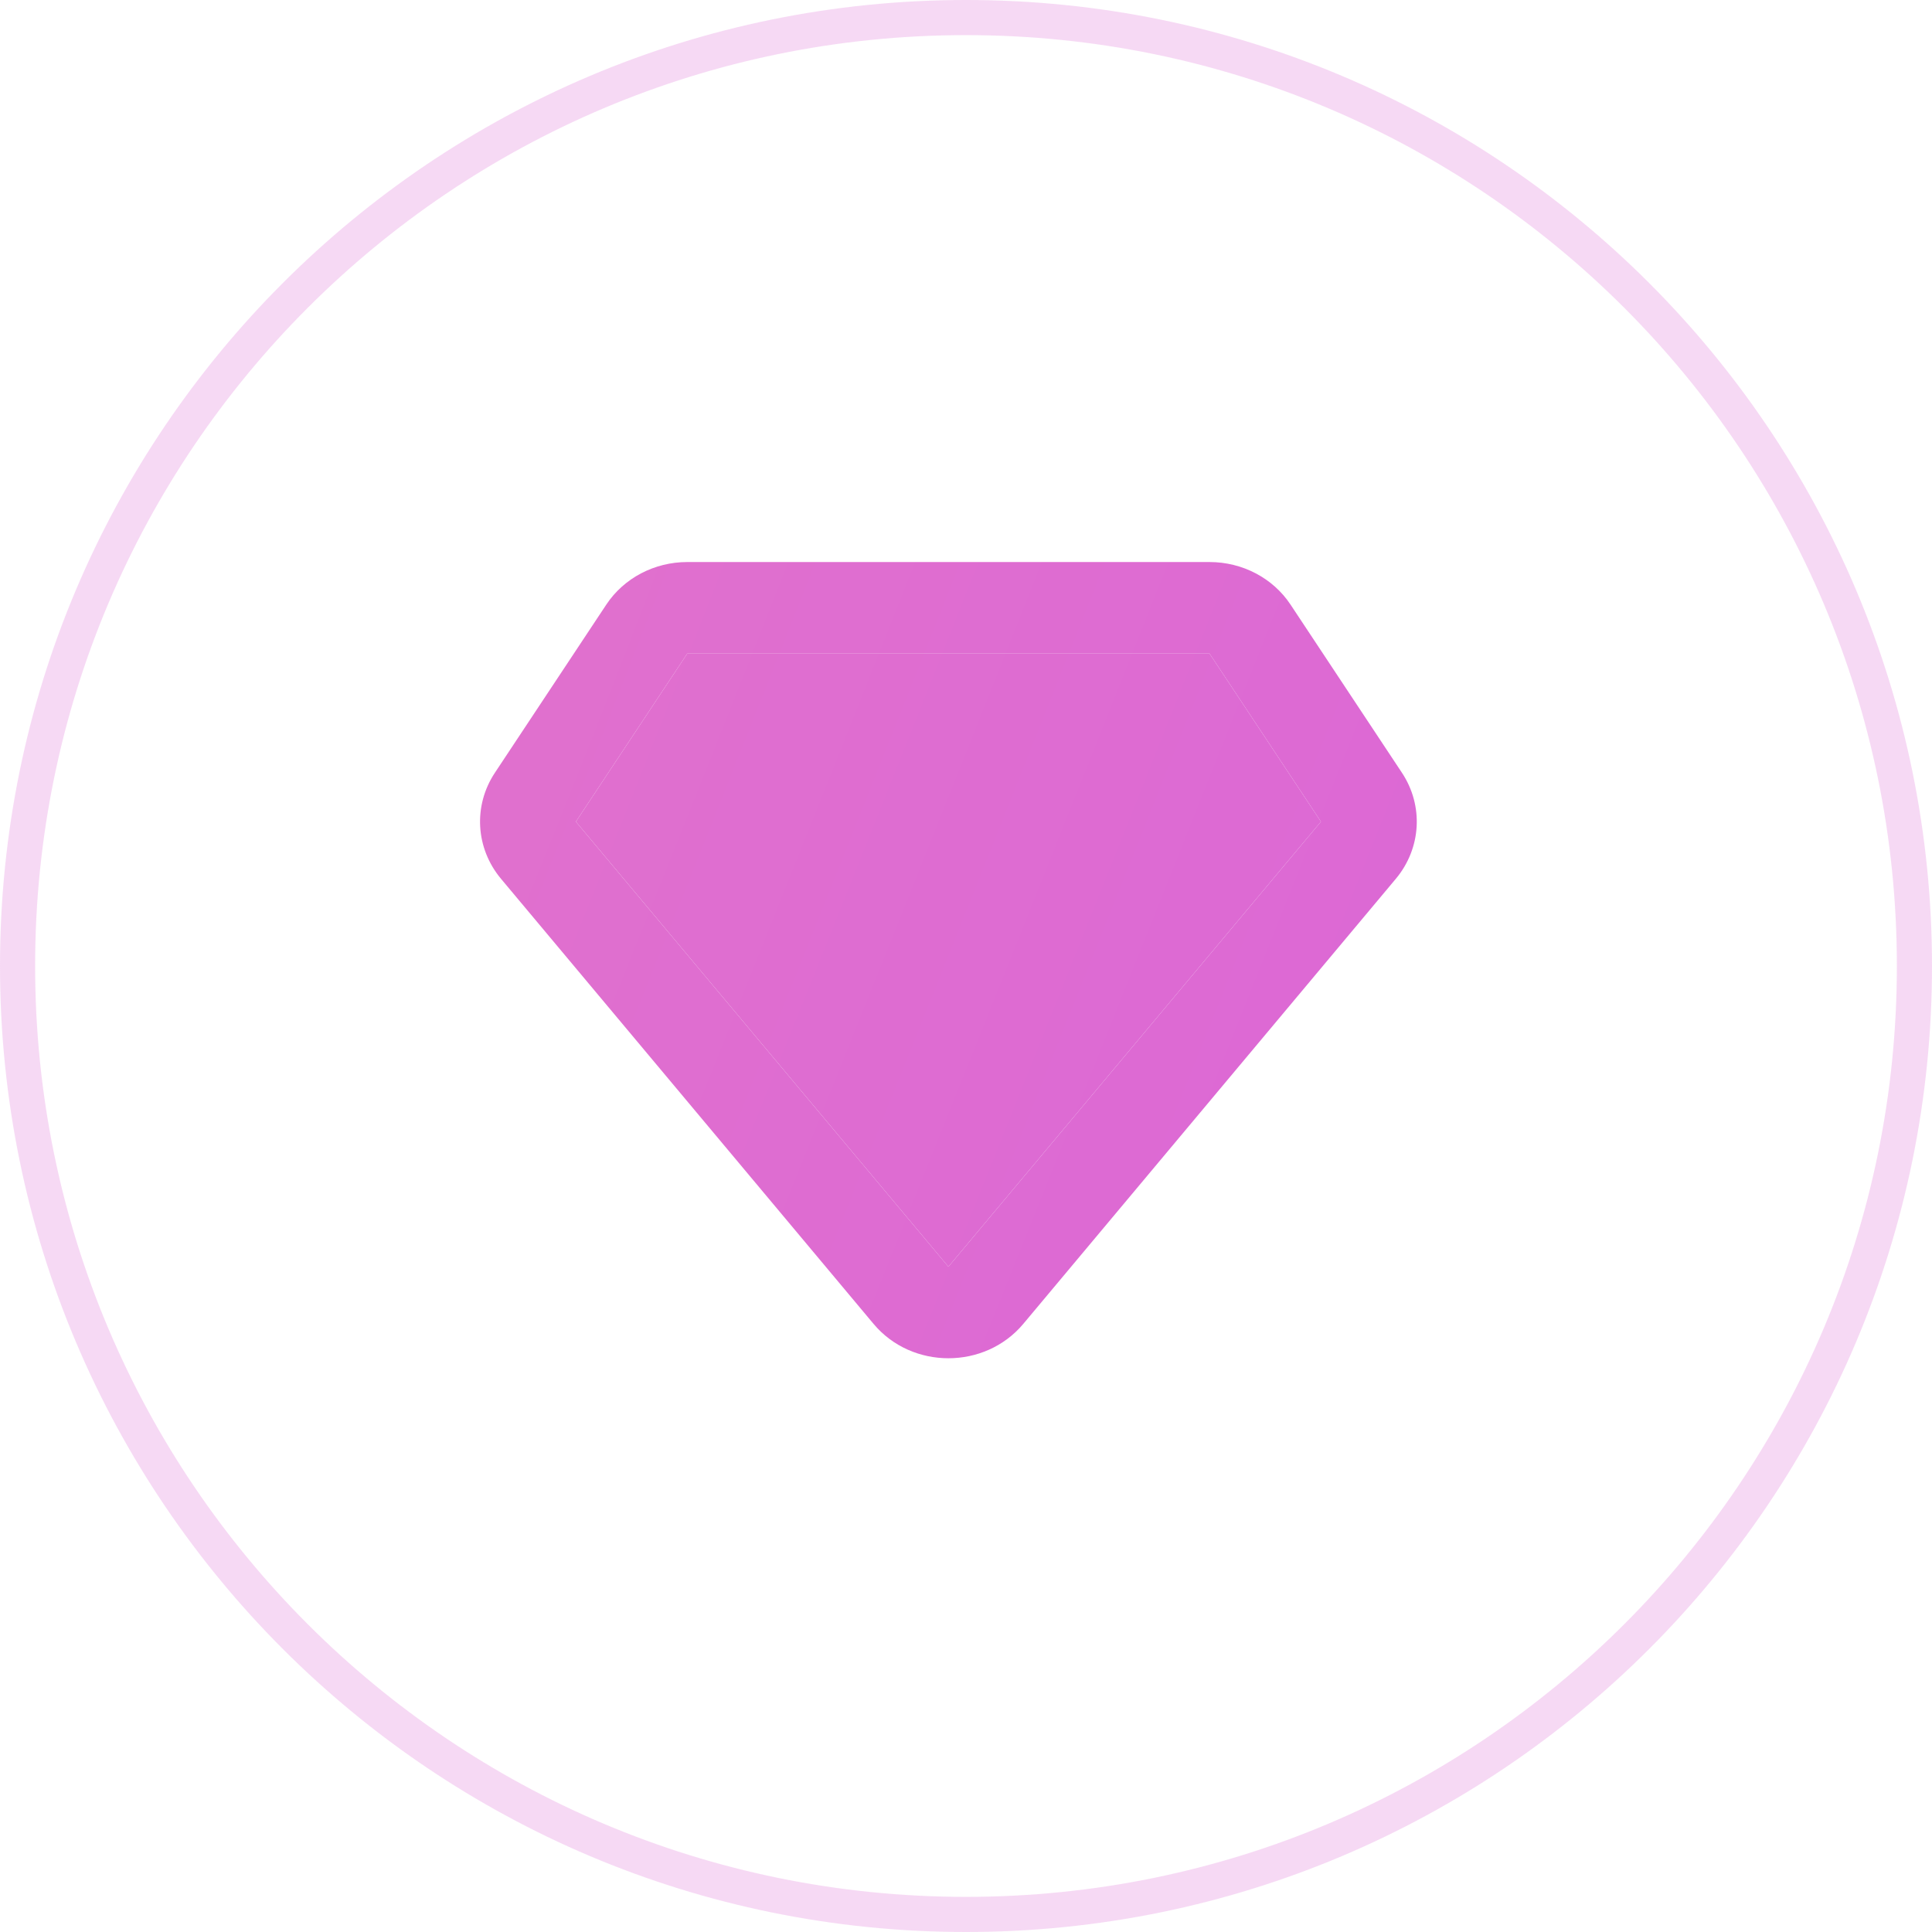
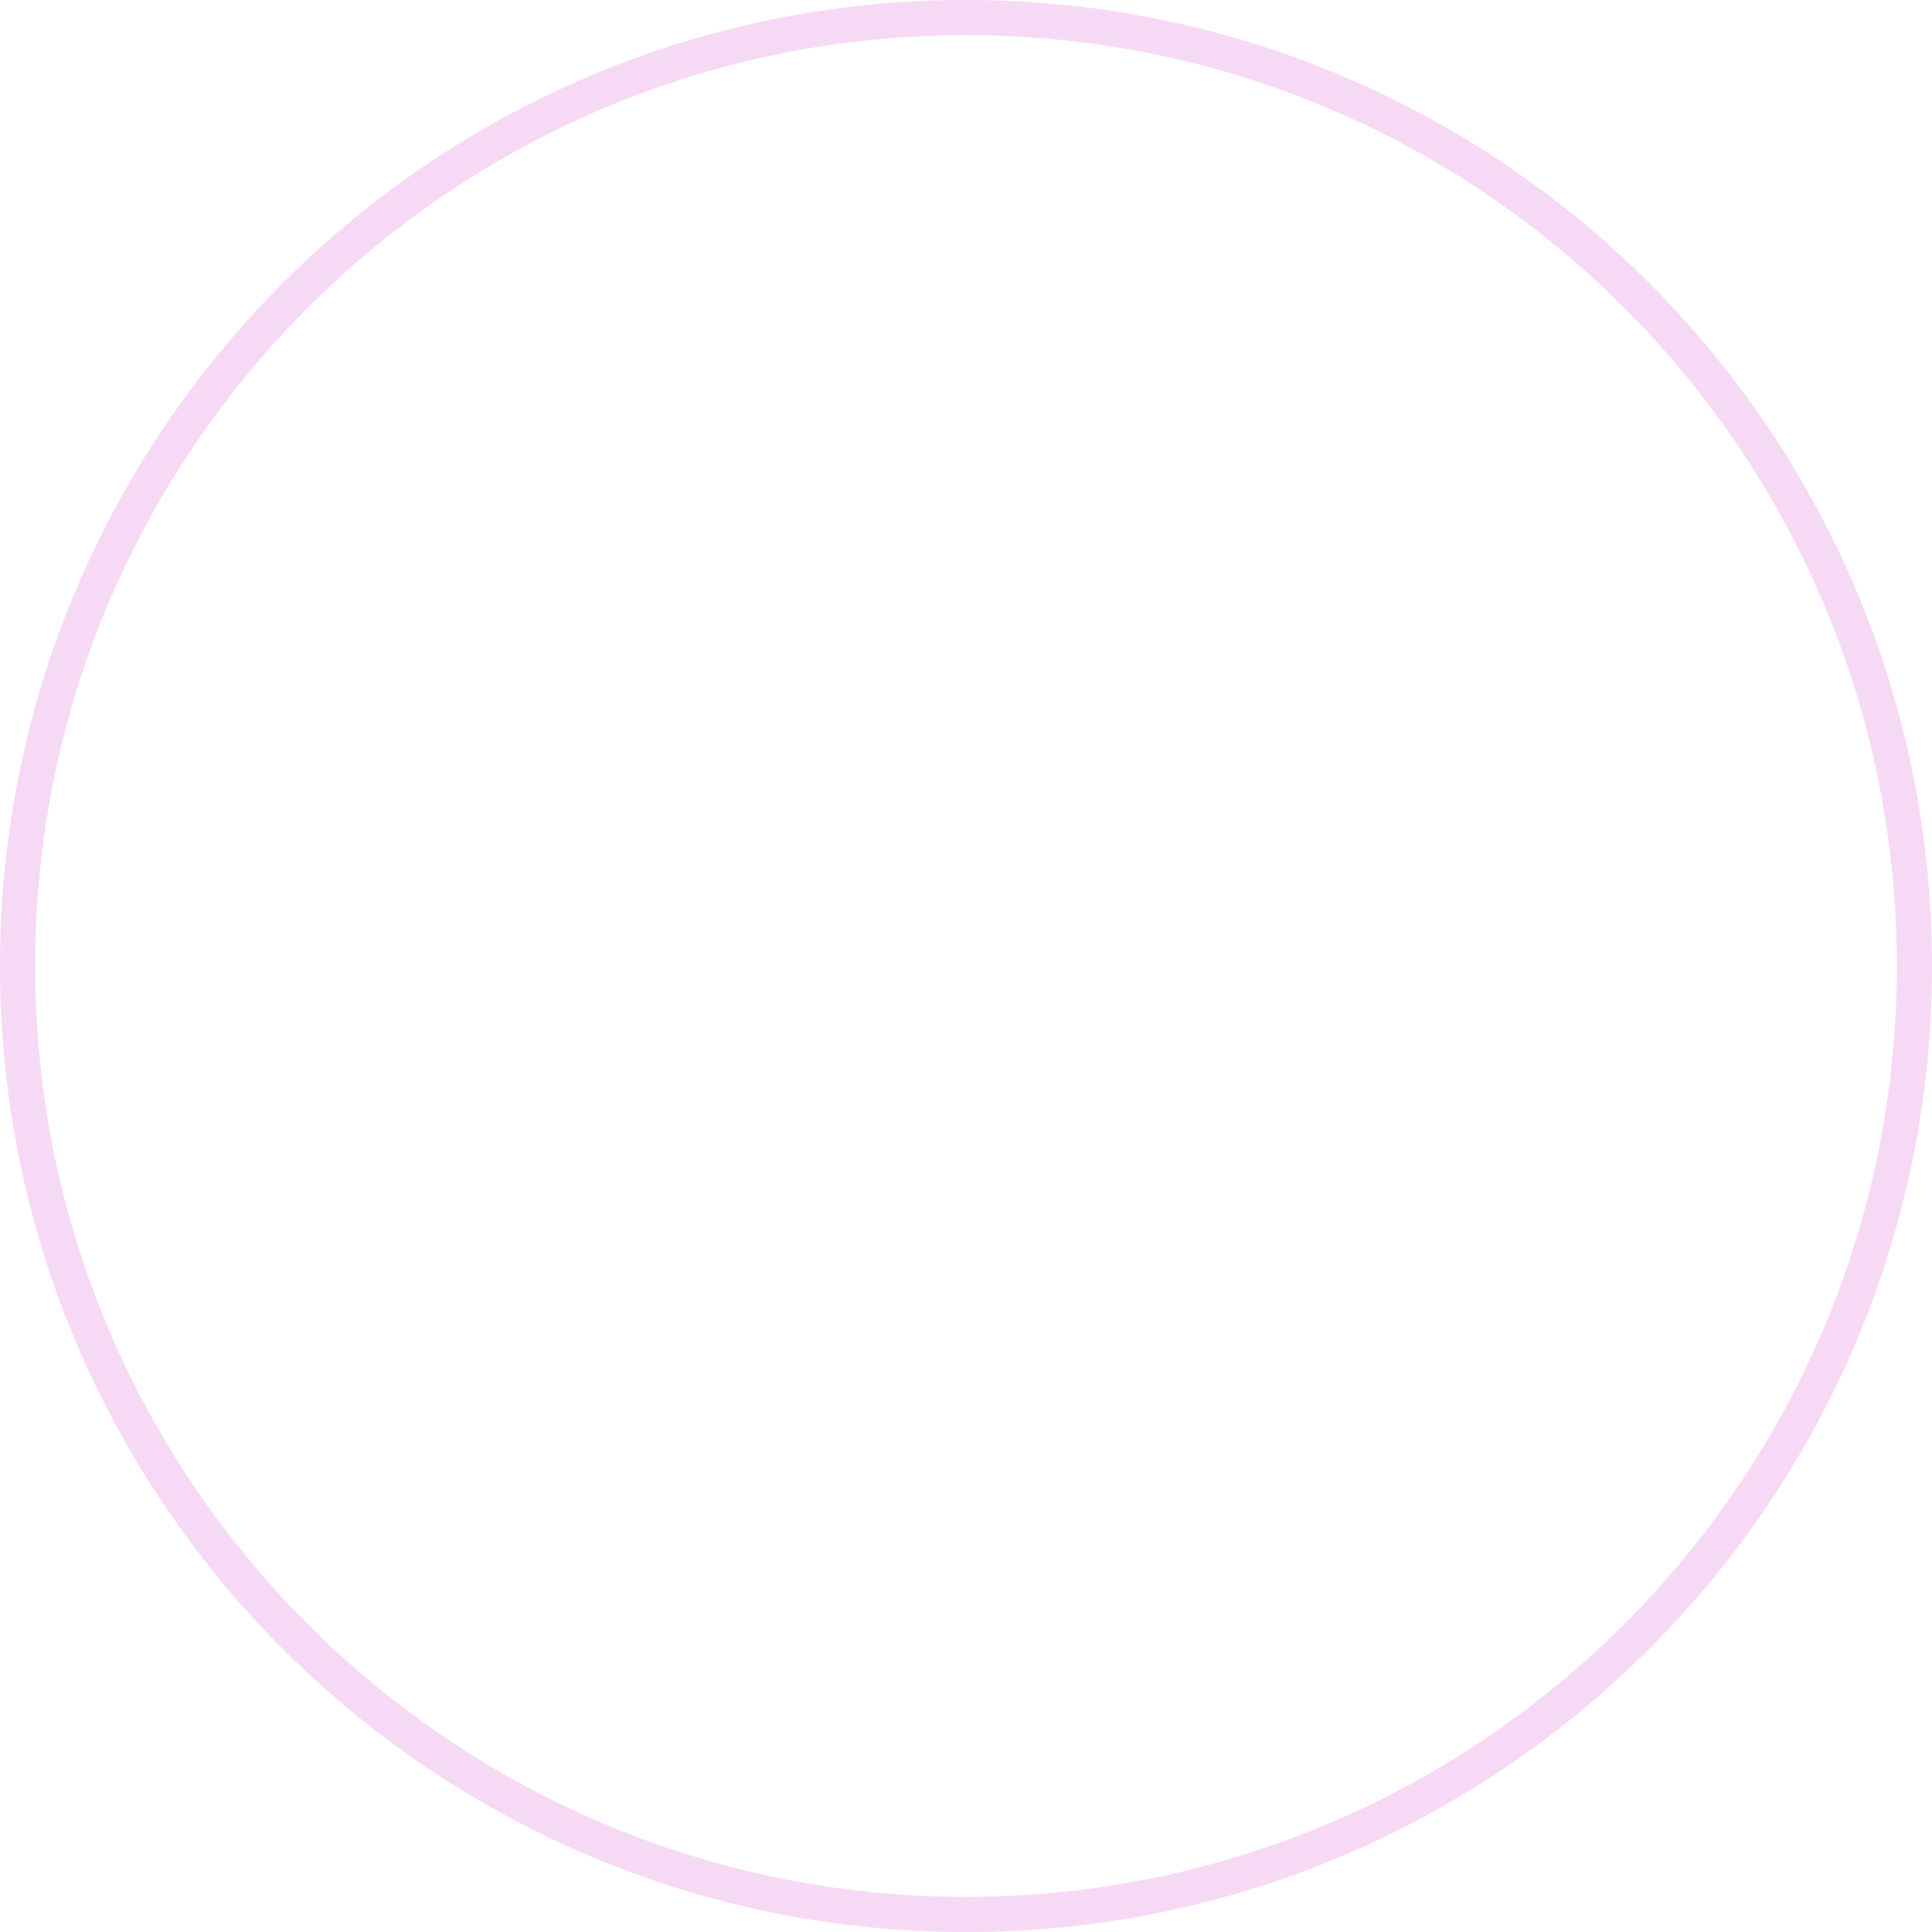
<svg xmlns="http://www.w3.org/2000/svg" width="55" height="55" viewBox="0 0 55 55" fill="none">
  <g filter="url(#filter0_b_354_190)">
    <path d="M0.5 27.5C0.5 12.588 12.588 0.5 27.5 0.5C42.412 0.5 54.5 12.588 54.5 27.5C54.5 42.412 42.412 54.5 27.5 54.5C12.588 54.5 0.5 42.412 0.5 27.5Z" stroke="#DC68D5" stroke-opacity="0.25" />
  </g>
-   <path fill-rule="evenodd" clip-rule="evenodd" d="M17.26 17.212C17.76 16.457 18.63 16 19.565 16H34.433C35.369 16 36.239 16.457 36.739 17.212L39.91 21.998C40.532 22.937 40.462 24.15 39.736 25.018L29.131 37.688C28.038 38.993 25.96 38.993 24.868 37.688L14.263 25.018C13.537 24.15 13.466 22.937 14.089 21.998L17.26 17.212ZM34.433 18.606L19.565 18.606L16.394 23.391L26.999 36.061L37.604 23.391L34.433 18.606Z" fill="url(#paint0_radial_354_190)" />
-   <path d="M19.565 18.606L34.433 18.606L37.604 23.391L26.999 36.061L16.394 23.391L19.565 18.606Z" fill="url(#paint1_radial_354_190)" />
  <defs>
    <filter id="filter0_b_354_190" x="-80" y="-80" width="215" height="215" filterUnits="userSpaceOnUse" color-interpolation-filters="sRGB">
      <feFlood flood-opacity="0" result="BackgroundImageFix" />
      <feGaussianBlur in="BackgroundImage" stdDeviation="40" />
      <feComposite in2="SourceAlpha" operator="in" result="effect1_backgroundBlur_354_190" />
      <feBlend mode="normal" in="SourceGraphic" in2="effect1_backgroundBlur_354_190" result="shape" />
    </filter>
    <radialGradient id="paint0_radial_354_190" cx="0" cy="0" r="1" gradientUnits="userSpaceOnUse" gradientTransform="translate(14.701 21.691) rotate(21.757) scale(26.929 394.377)">
      <stop stop-color="#E070CE" />
      <stop offset="1" stop-color="#DC68D5" />
    </radialGradient>
    <radialGradient id="paint1_radial_354_190" cx="0" cy="0" r="1" gradientUnits="userSpaceOnUse" gradientTransform="translate(14.701 21.691) rotate(21.757) scale(26.929 394.377)">
      <stop stop-color="#E070CE" />
      <stop offset="1" stop-color="#DC68D5" />
    </radialGradient>
  </defs>
</svg>